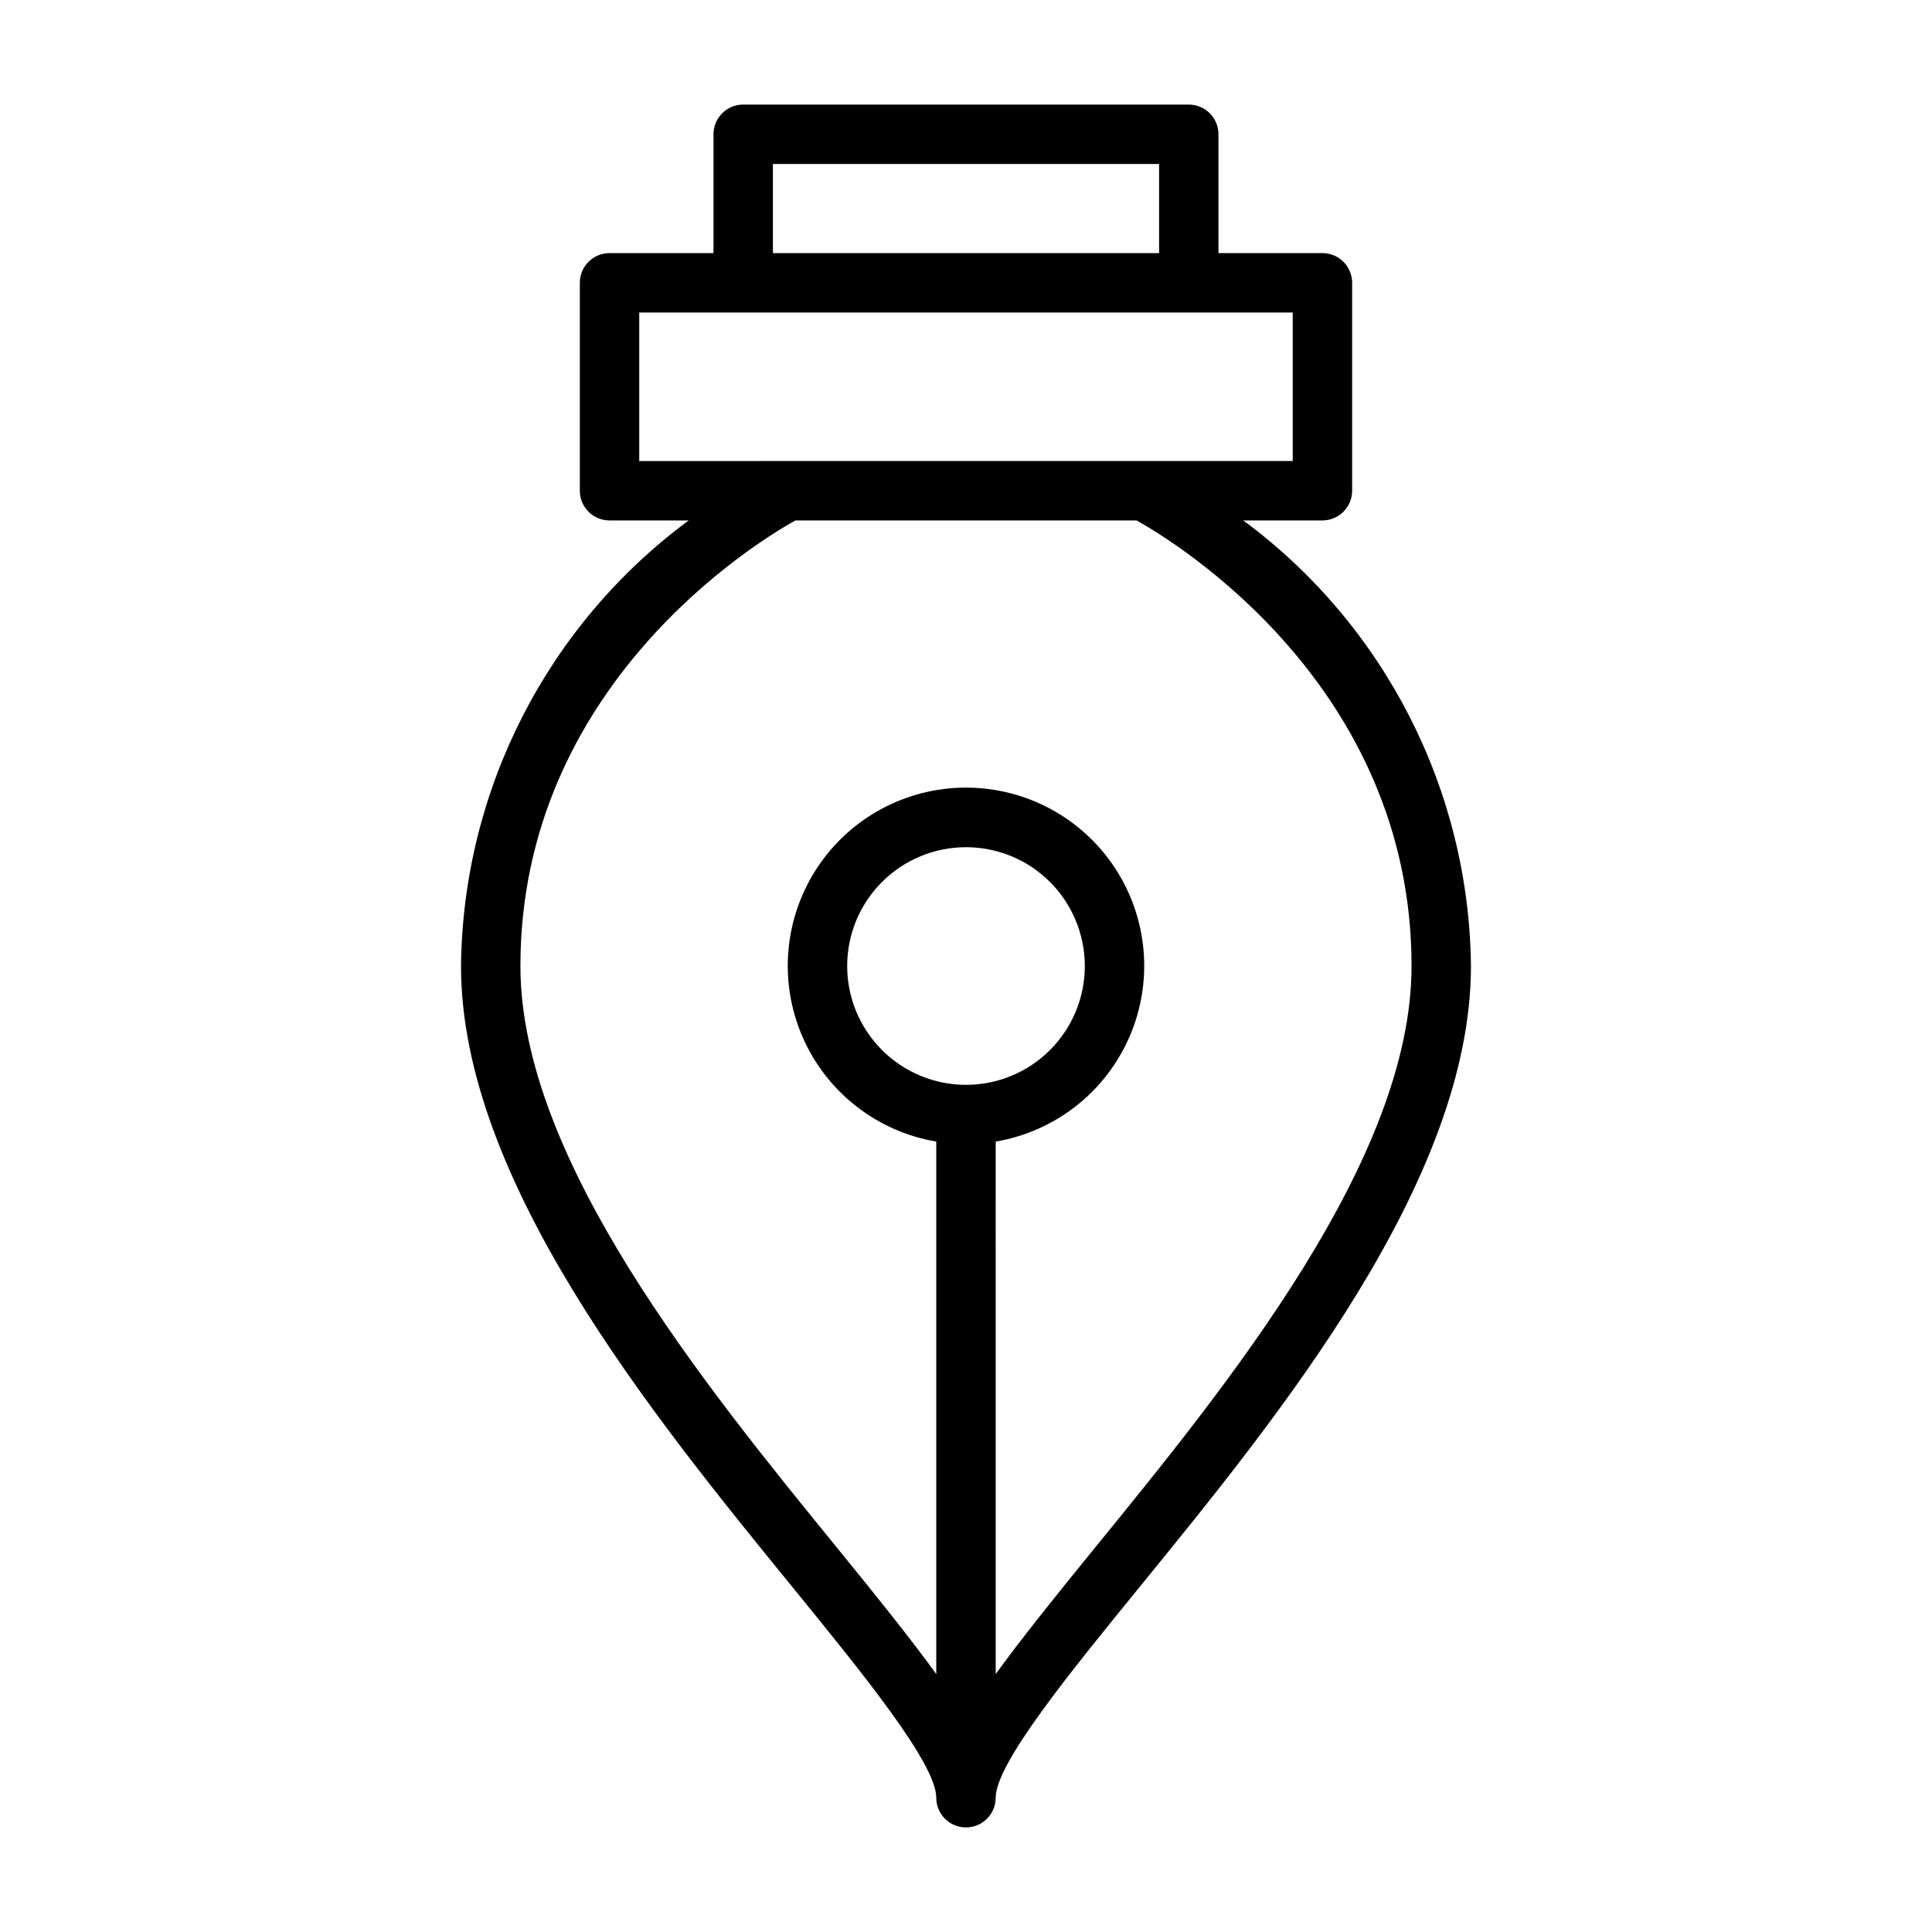
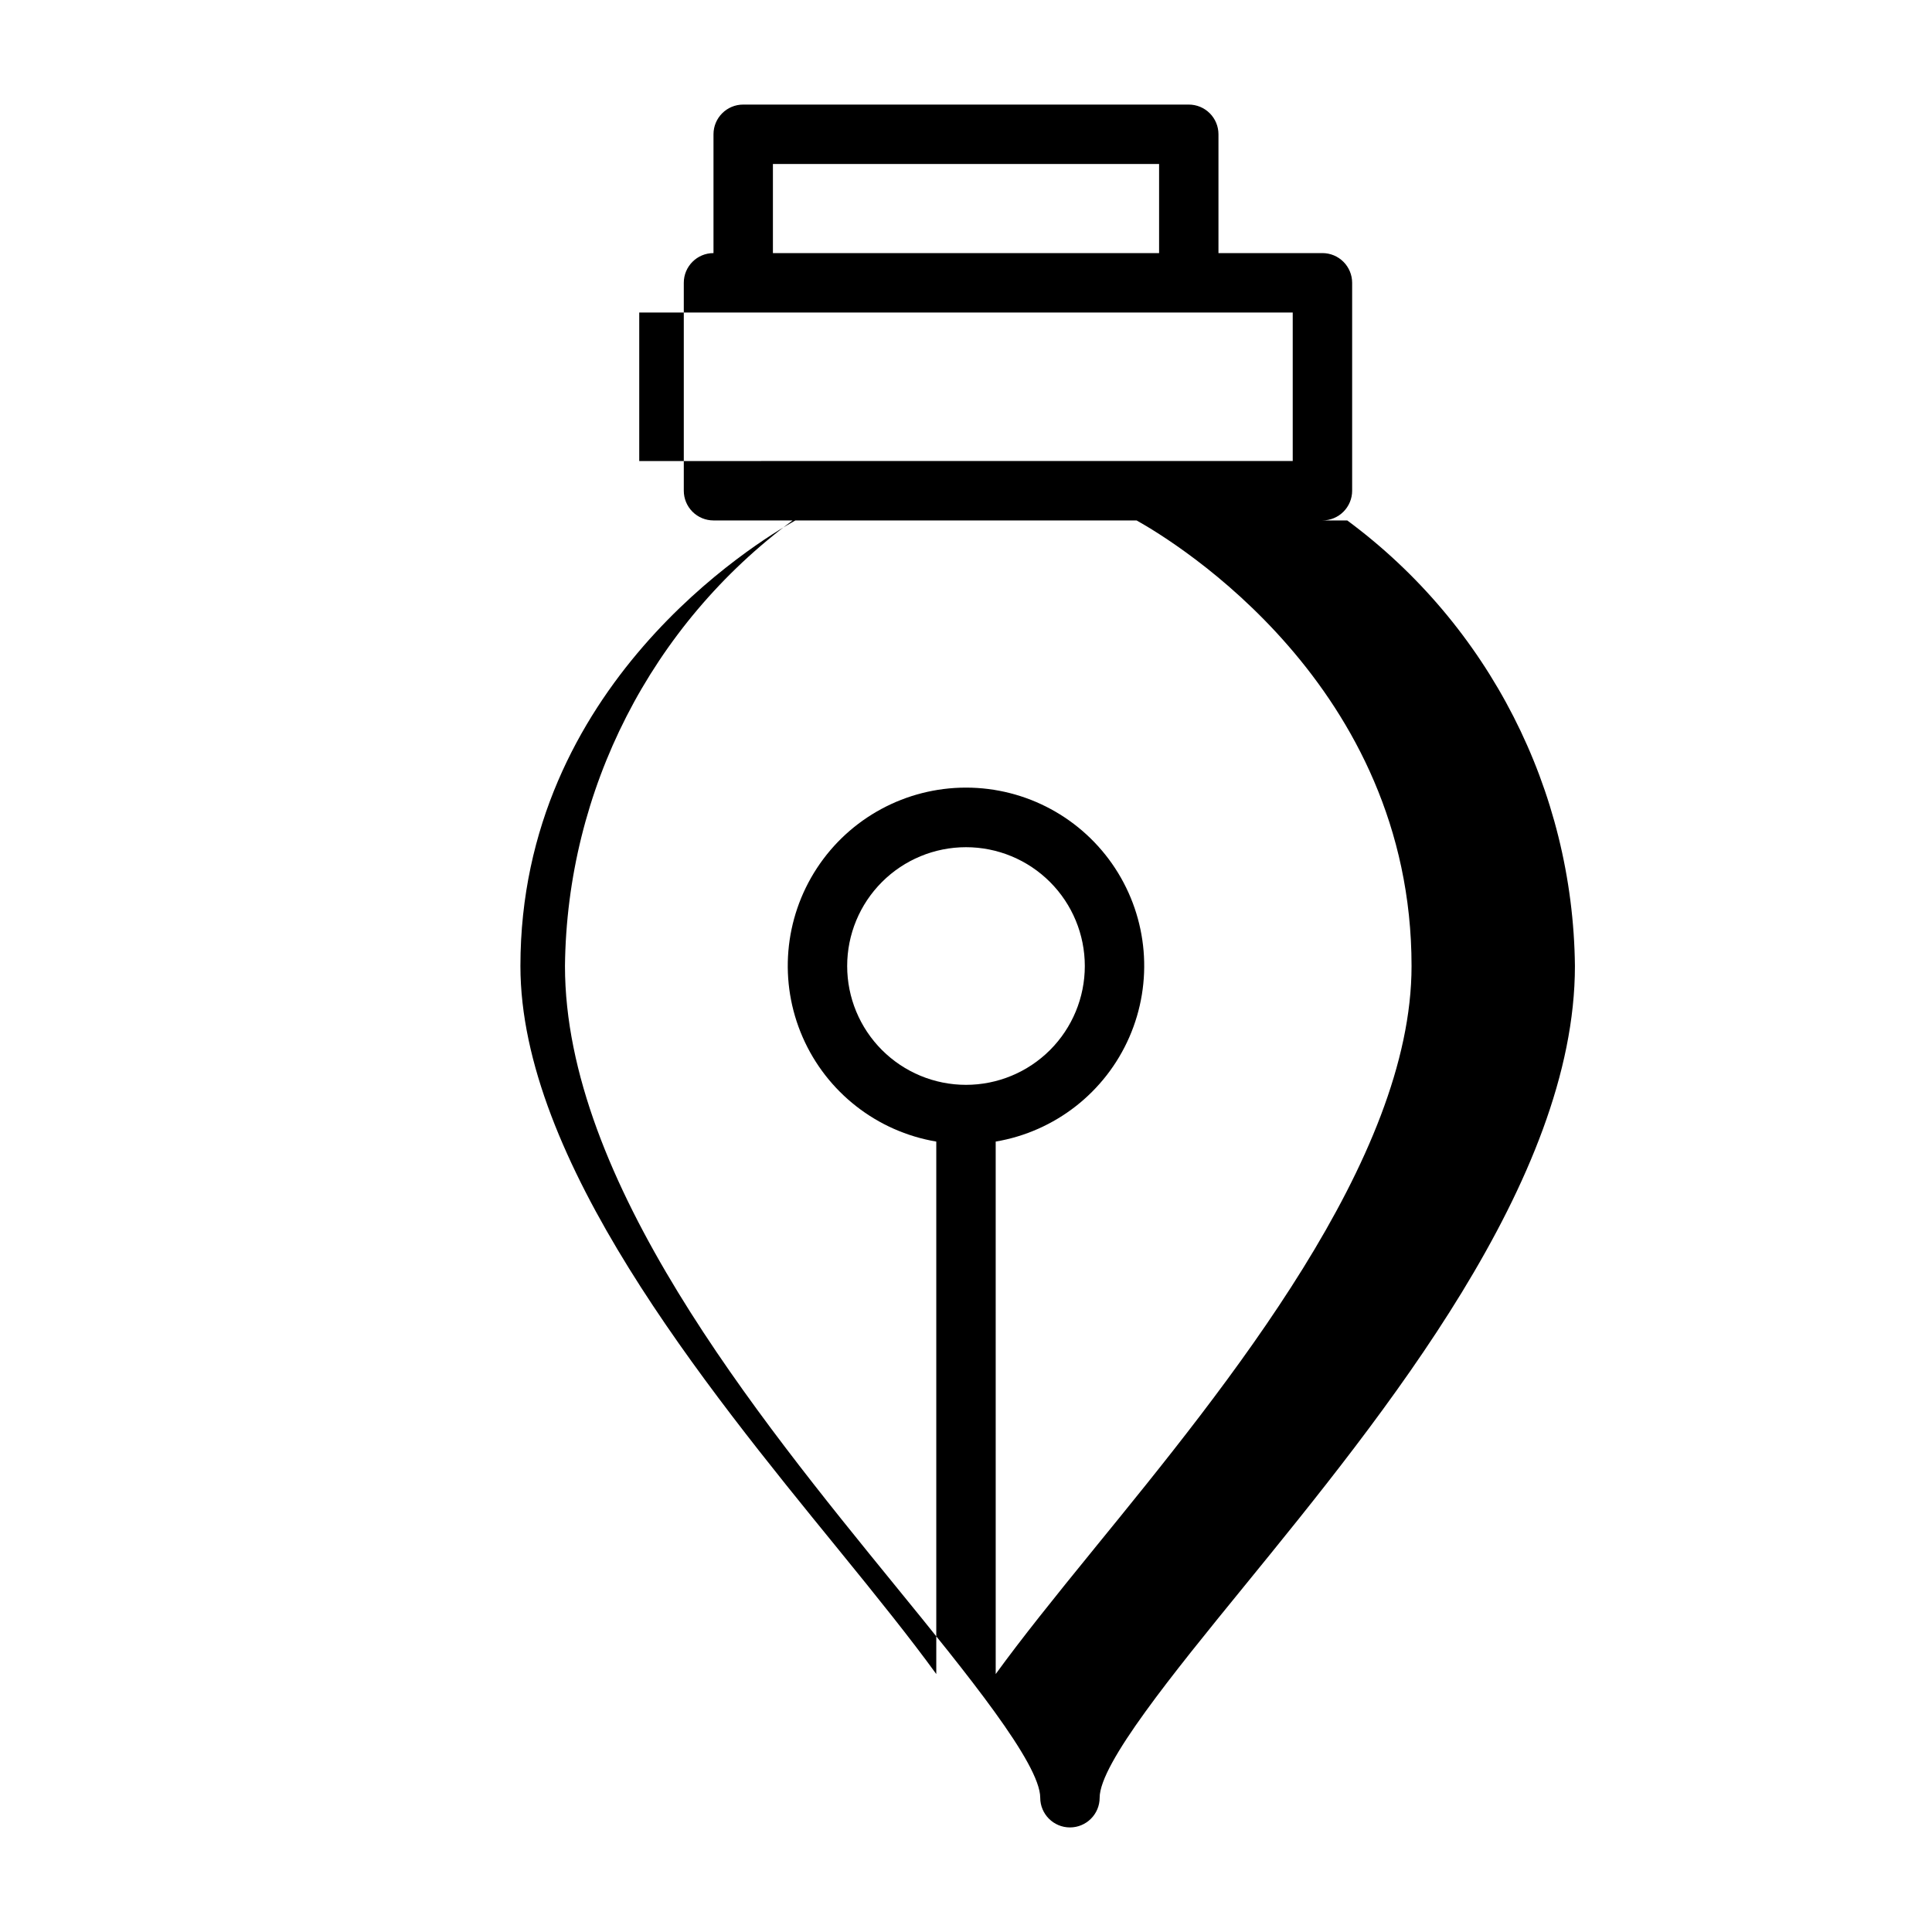
<svg xmlns="http://www.w3.org/2000/svg" fill="#000000" width="800px" height="800px" version="1.1" viewBox="144 144 512 512">
-   <path d="m473.48 281.92h20.977c2.09 0 4.094-0.828 5.566-2.305 1.477-1.477 2.309-3.481 2.309-5.566v-55.105c0-2.086-0.832-4.09-2.309-5.566-1.473-1.477-3.477-2.305-5.566-2.305h-27.551v-31.488c0-2.09-0.828-4.09-2.305-5.566-1.477-1.477-3.481-2.305-5.566-2.305h-118.08c-4.348 0-7.871 3.523-7.871 7.871v31.488h-27.551c-4.348 0-7.871 3.523-7.871 7.871v55.105c0 2.086 0.828 4.09 2.305 5.566 1.477 1.477 3.477 2.305 5.566 2.305h20.98-0.004c-37.5 27.73-59.836 71.441-60.336 118.08 0 56.82 50.672 118.98 87.664 164.39 18.82 23.09 38.285 46.988 38.285 56.023 0 4.348 3.527 7.875 7.875 7.875s7.871-3.527 7.871-7.875c0-9.035 19.469-32.938 38.289-56.023 36.992-45.406 87.664-107.57 87.664-164.39-0.504-46.641-22.836-90.352-60.34-118.08zm-124.65-94.465h102.34v23.617h-102.34zm-35.426 39.359h173.18v39.359l-173.18 0.004zm86.594 204.68c-8.352 0-16.363-3.32-22.266-9.223-5.906-5.906-9.223-13.914-9.223-22.266s3.316-16.363 9.223-22.266c5.902-5.906 13.914-9.223 22.266-9.223s16.359 3.316 22.266 9.223c5.902 5.902 9.223 13.914 9.223 22.266s-3.32 16.359-9.223 22.266c-5.906 5.902-13.914 9.223-22.266 9.223zm33.953 122.95c-10.668 13.09-19.332 23.898-26.078 33.195l-0.004-141.11c15.711-2.656 29.027-13.059 35.406-27.66 6.383-14.602 4.969-31.438-3.754-44.773-8.727-13.336-23.59-21.371-39.523-21.371-15.938 0-30.801 8.035-39.523 21.371-8.727 13.336-10.141 30.172-3.758 44.773 6.379 14.602 19.695 25.004 35.406 27.66v141.11c-6.746-9.297-15.414-20.105-26.078-33.195-35.504-43.566-84.129-103.23-84.129-154.44 0-74.32 62.613-112.36 72.855-118.08h90.449c10.234 5.723 72.855 43.762 72.855 118.08 0 51.215-48.625 110.88-84.129 154.44z" />
+   <path d="m473.48 281.92h20.977c2.09 0 4.094-0.828 5.566-2.305 1.477-1.477 2.309-3.481 2.309-5.566v-55.105c0-2.086-0.832-4.09-2.309-5.566-1.473-1.477-3.477-2.305-5.566-2.305h-27.551v-31.488c0-2.09-0.828-4.09-2.305-5.566-1.477-1.477-3.481-2.305-5.566-2.305h-118.08c-4.348 0-7.871 3.523-7.871 7.871v31.488c-4.348 0-7.871 3.523-7.871 7.871v55.105c0 2.086 0.828 4.09 2.305 5.566 1.477 1.477 3.477 2.305 5.566 2.305h20.98-0.004c-37.5 27.73-59.836 71.441-60.336 118.08 0 56.82 50.672 118.98 87.664 164.39 18.82 23.09 38.285 46.988 38.285 56.023 0 4.348 3.527 7.875 7.875 7.875s7.871-3.527 7.871-7.875c0-9.035 19.469-32.938 38.289-56.023 36.992-45.406 87.664-107.57 87.664-164.39-0.504-46.641-22.836-90.352-60.34-118.08zm-124.65-94.465h102.34v23.617h-102.34zm-35.426 39.359h173.18v39.359l-173.18 0.004zm86.594 204.68c-8.352 0-16.363-3.32-22.266-9.223-5.906-5.906-9.223-13.914-9.223-22.266s3.316-16.363 9.223-22.266c5.902-5.906 13.914-9.223 22.266-9.223s16.359 3.316 22.266 9.223c5.902 5.902 9.223 13.914 9.223 22.266s-3.32 16.359-9.223 22.266c-5.906 5.902-13.914 9.223-22.266 9.223zm33.953 122.95c-10.668 13.09-19.332 23.898-26.078 33.195l-0.004-141.11c15.711-2.656 29.027-13.059 35.406-27.66 6.383-14.602 4.969-31.438-3.754-44.773-8.727-13.336-23.59-21.371-39.523-21.371-15.938 0-30.801 8.035-39.523 21.371-8.727 13.336-10.141 30.172-3.758 44.773 6.379 14.602 19.695 25.004 35.406 27.66v141.11c-6.746-9.297-15.414-20.105-26.078-33.195-35.504-43.566-84.129-103.23-84.129-154.44 0-74.32 62.613-112.36 72.855-118.08h90.449c10.234 5.723 72.855 43.762 72.855 118.08 0 51.215-48.625 110.88-84.129 154.44z" />
</svg>